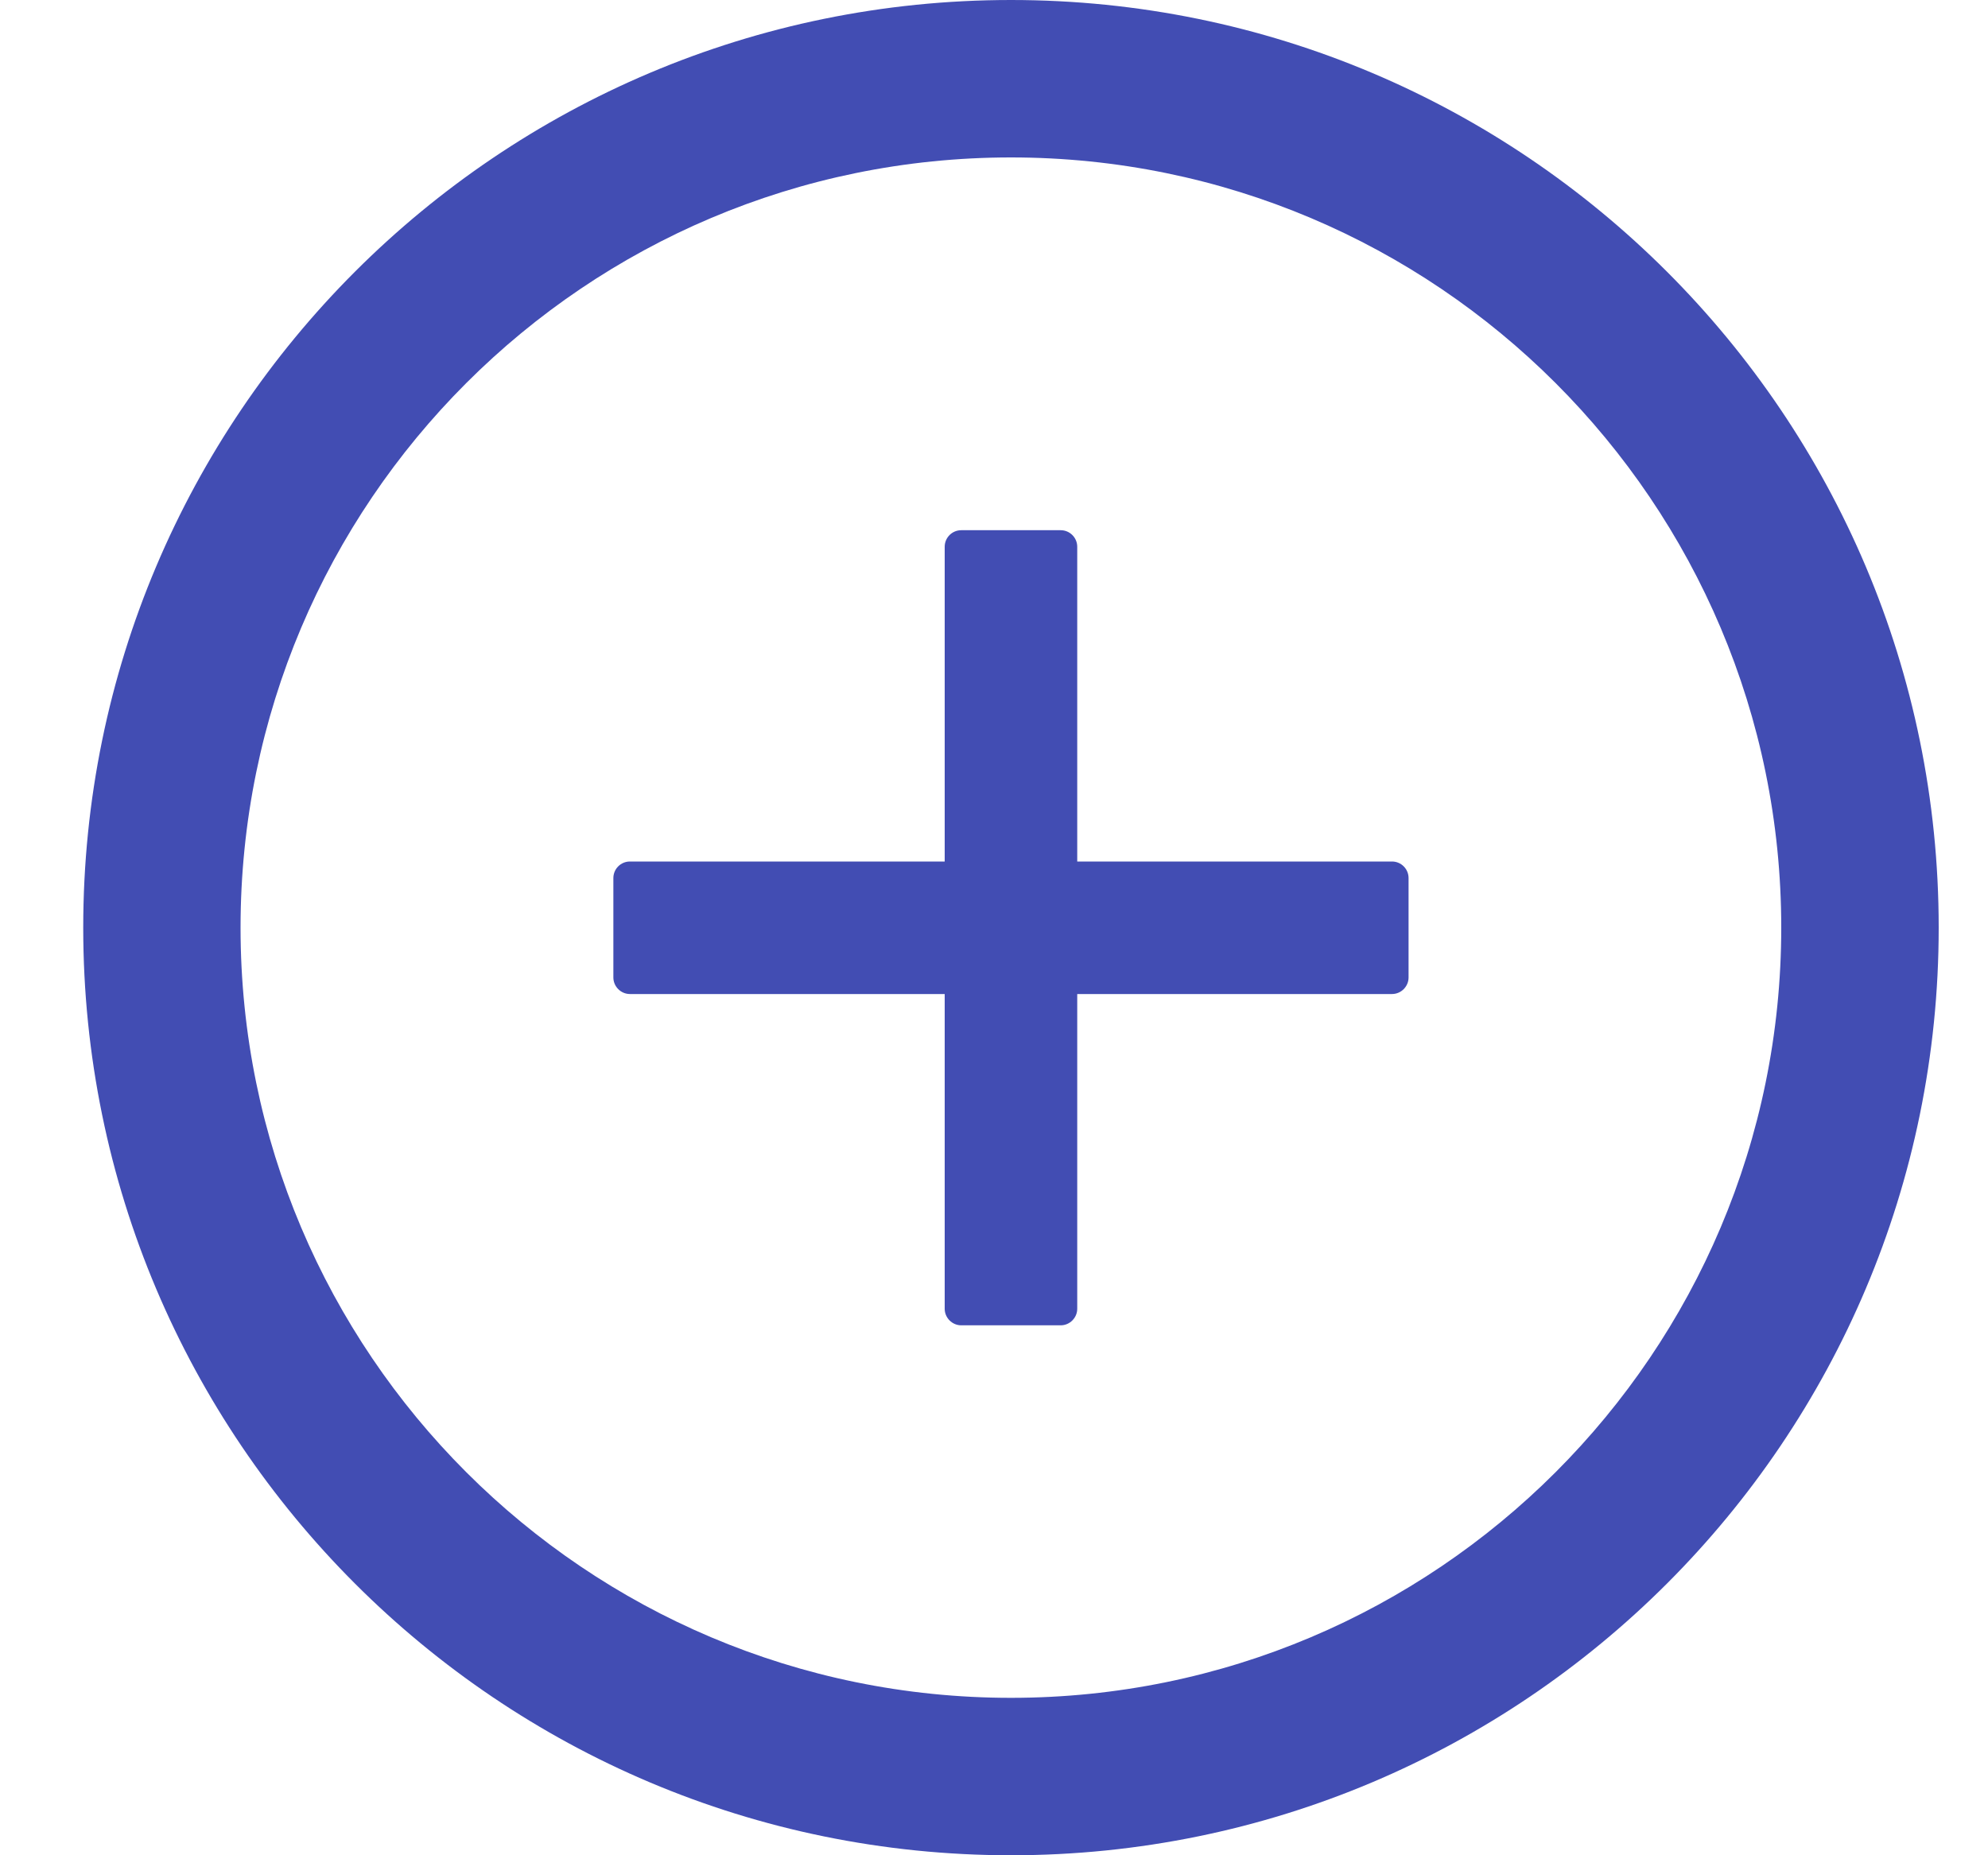
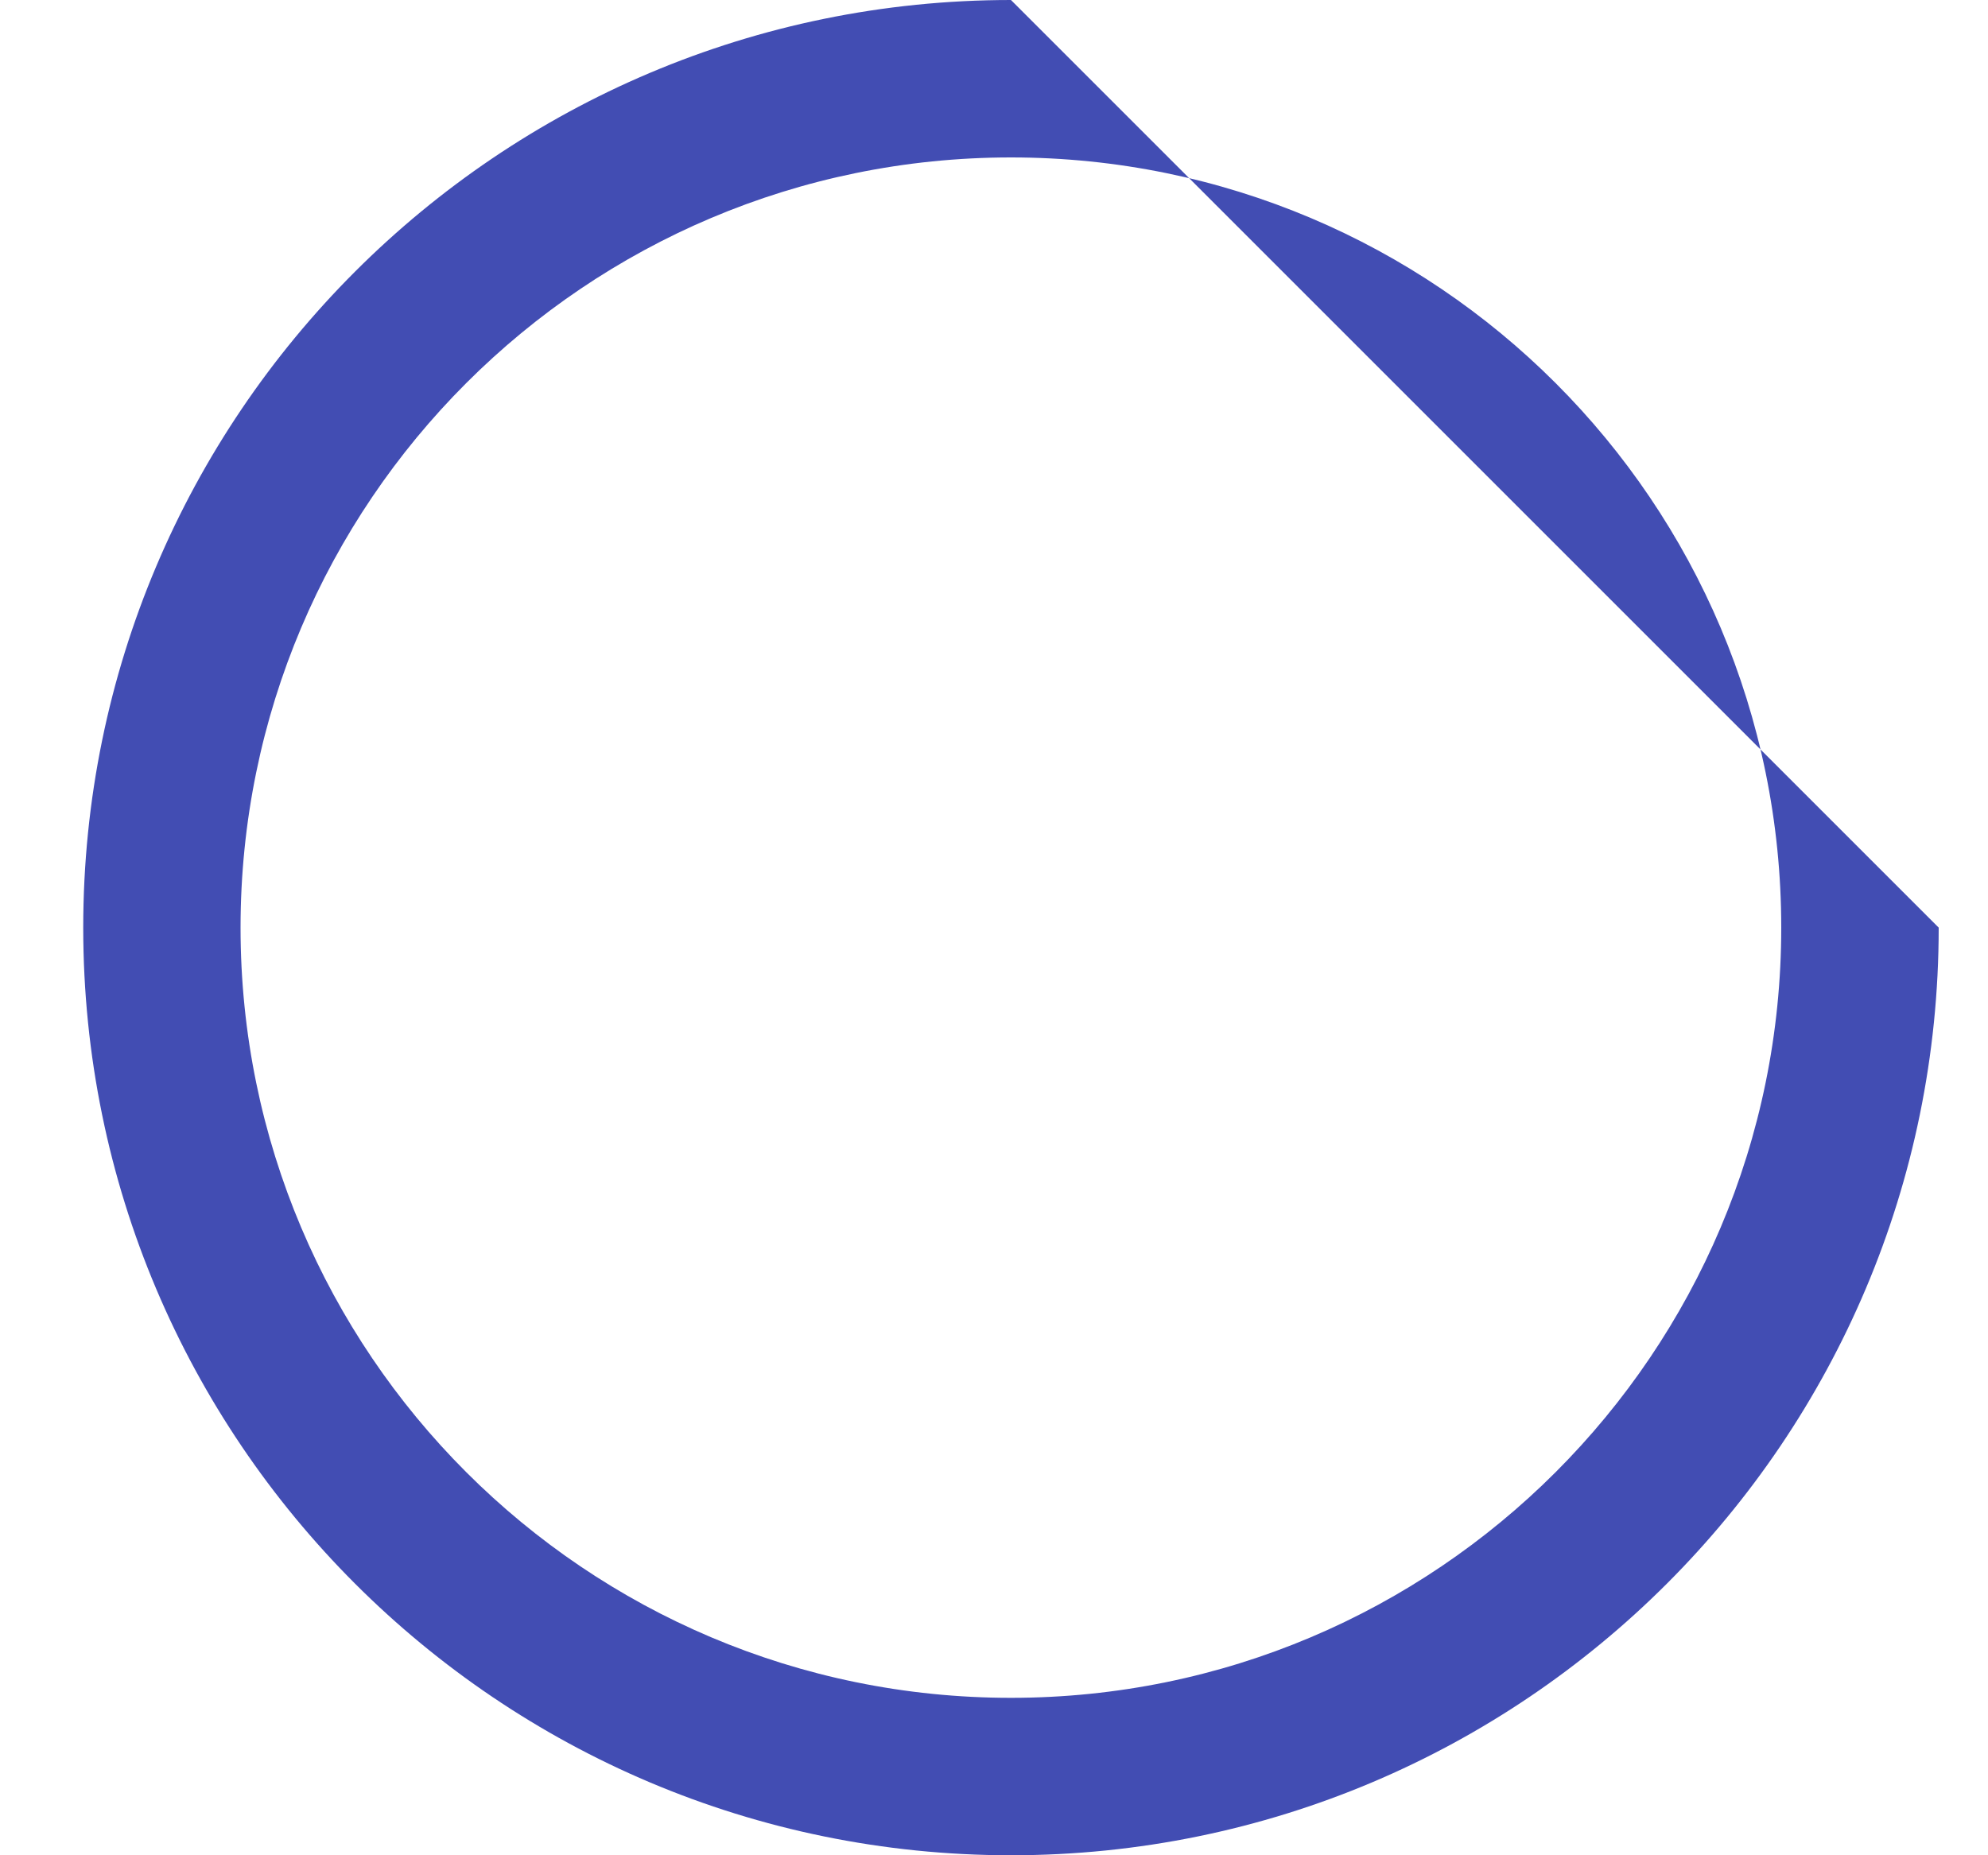
<svg xmlns="http://www.w3.org/2000/svg" width="15" height="14" viewBox="0 0 15 14" fill="none">
-   <path d="M10.503 6.501H8.128V4.126C8.128 4.057 8.072 4.001 8.003 4.001H7.253C7.184 4.001 7.128 4.057 7.128 4.126V6.501H4.753C4.684 6.501 4.628 6.557 4.628 6.626V7.376C4.628 7.444 4.684 7.501 4.753 7.501H7.128V9.876C7.128 9.944 7.184 10.001 7.253 10.001H8.003C8.072 10.001 8.128 9.944 8.128 9.876V7.501H10.503C10.572 7.501 10.628 7.444 10.628 7.376V6.626C10.628 6.557 10.572 6.501 10.503 6.501Z" fill="#424DB3" />
-   <path d="M7.628 0C3.762 0 0.628 3.134 0.628 7C0.628 10.866 3.762 14 7.628 14C11.494 14 14.628 10.866 14.628 7C14.628 3.134 11.494 0 7.628 0ZM7.628 12.812C4.419 12.812 1.815 10.209 1.815 7C1.815 3.791 4.419 1.188 7.628 1.188C10.837 1.188 13.44 3.791 13.44 7C13.44 10.209 10.837 12.812 7.628 12.812Z" fill="#424DB3" />
+   <path d="M7.628 0C3.762 0 0.628 3.134 0.628 7C0.628 10.866 3.762 14 7.628 14C11.494 14 14.628 10.866 14.628 7ZM7.628 12.812C4.419 12.812 1.815 10.209 1.815 7C1.815 3.791 4.419 1.188 7.628 1.188C10.837 1.188 13.44 3.791 13.44 7C13.44 10.209 10.837 12.812 7.628 12.812Z" fill="#424DB3" />
</svg>